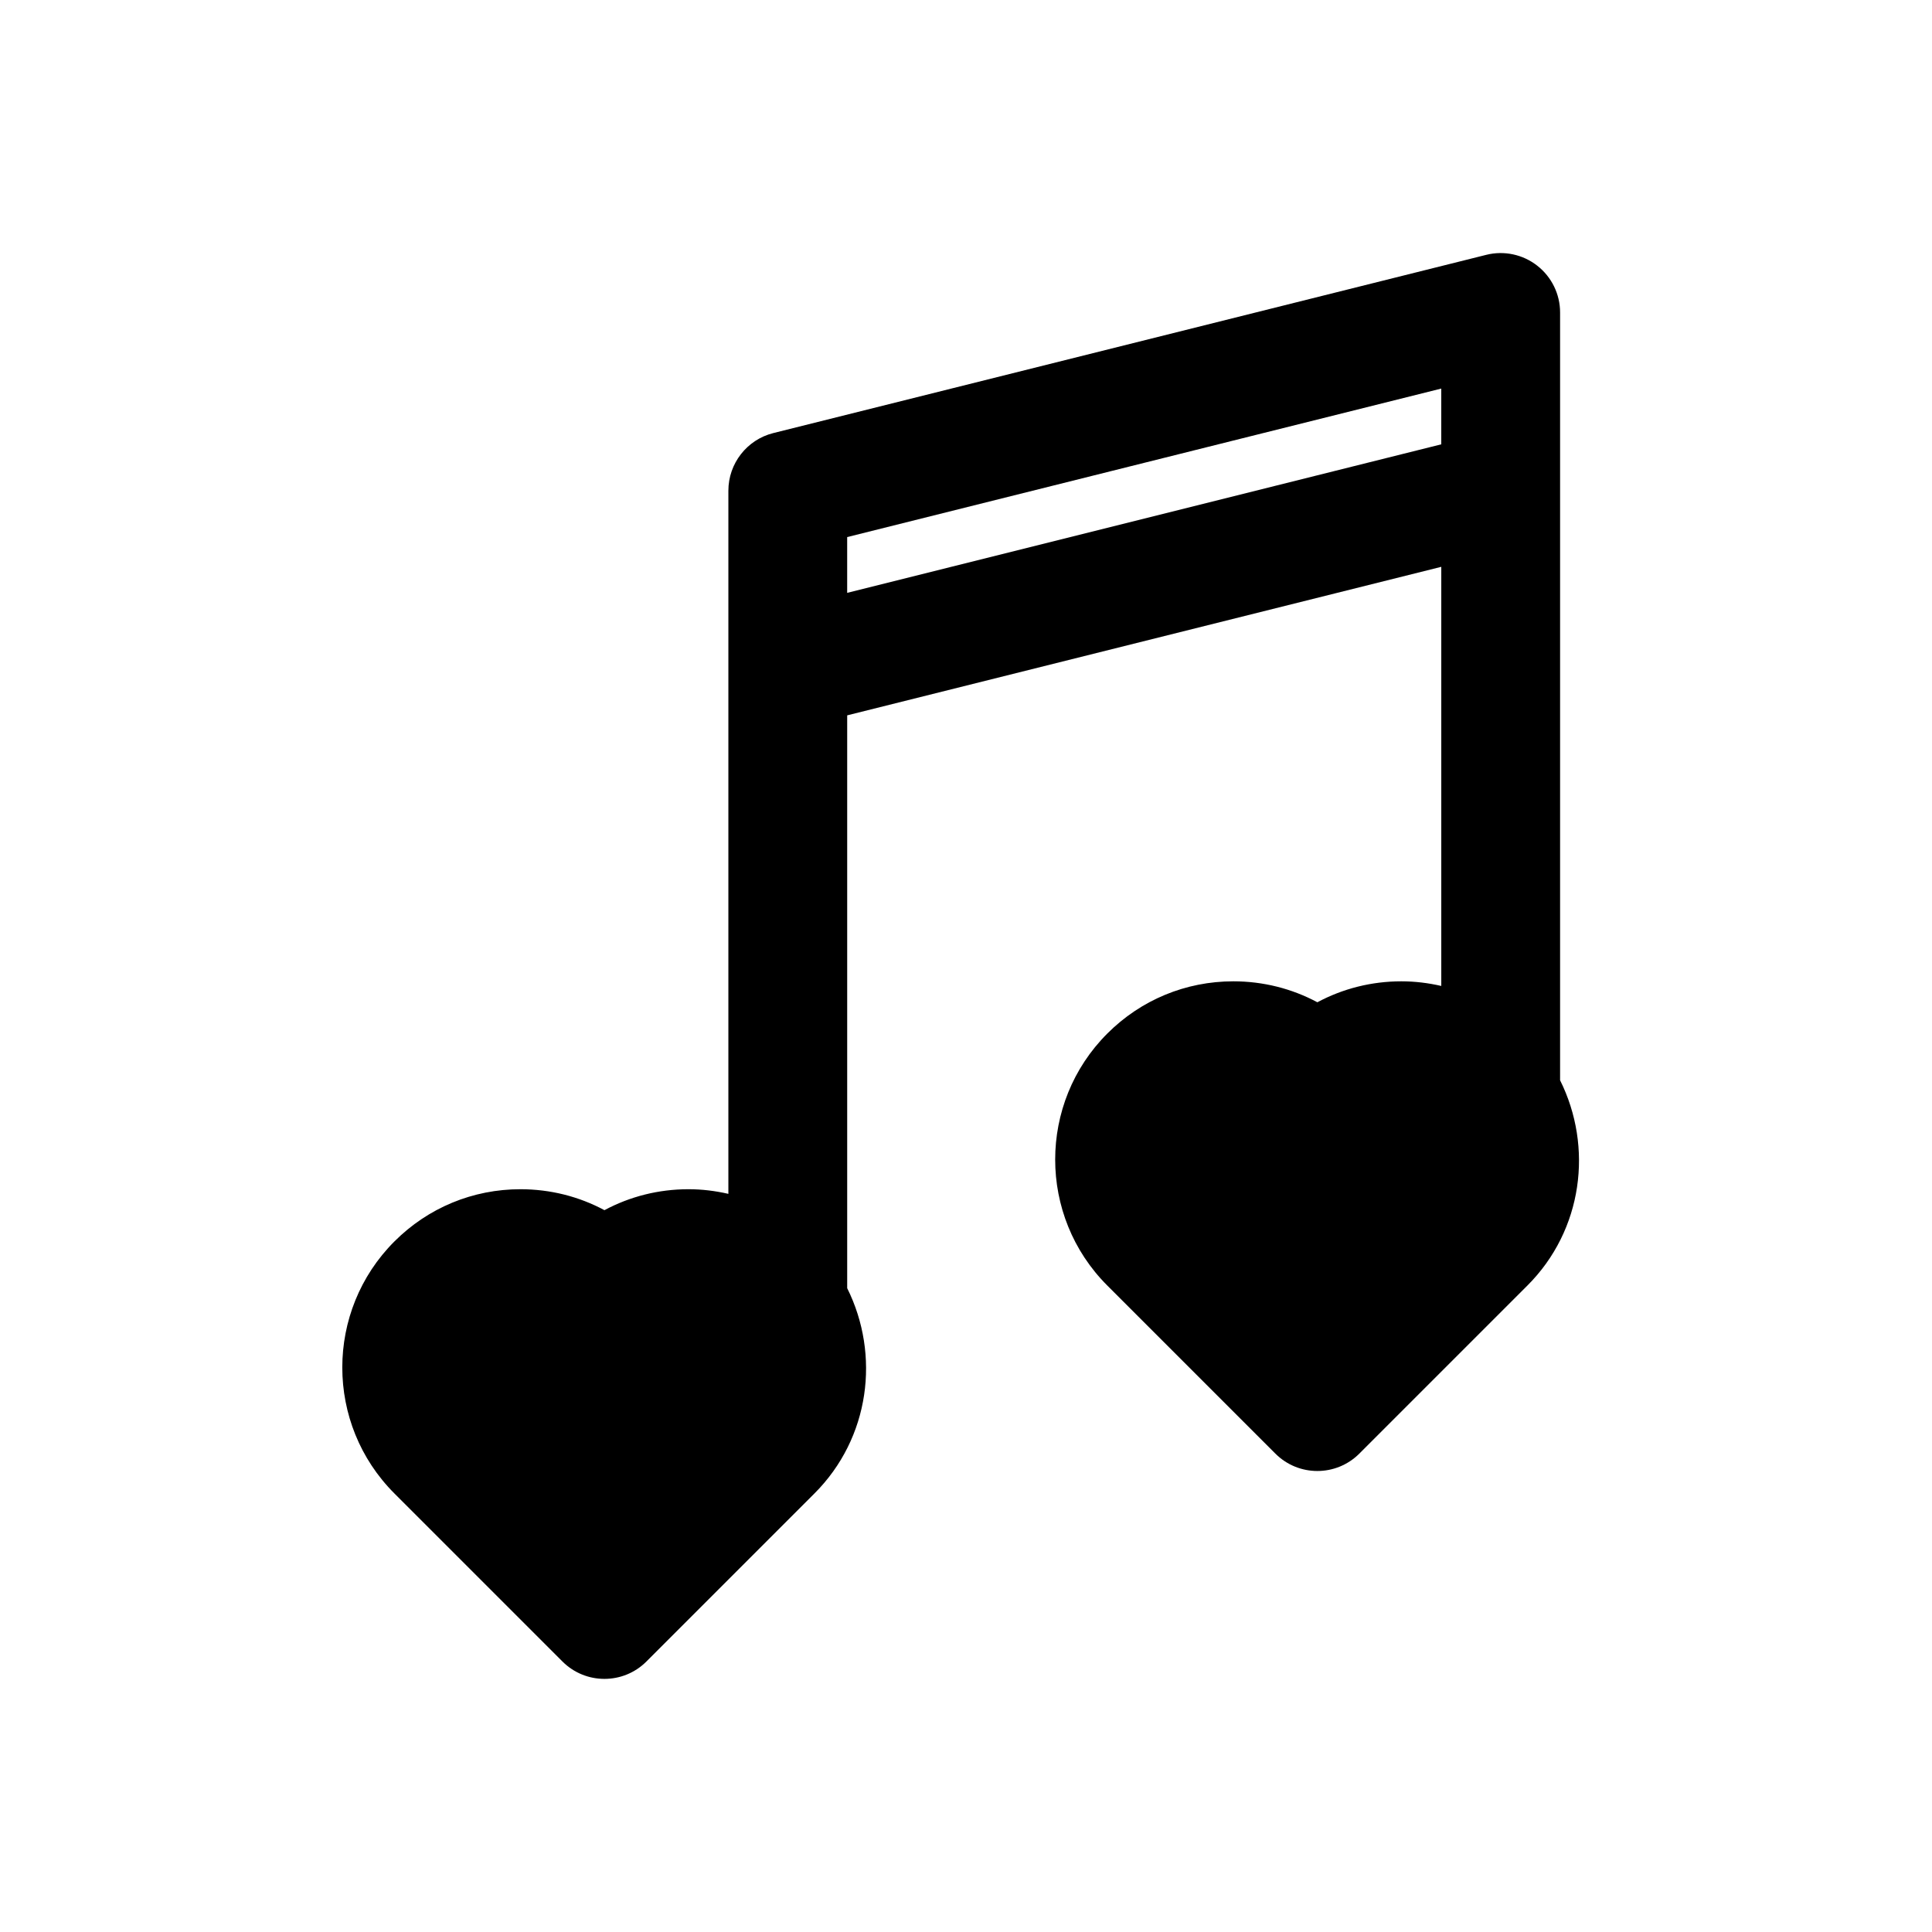
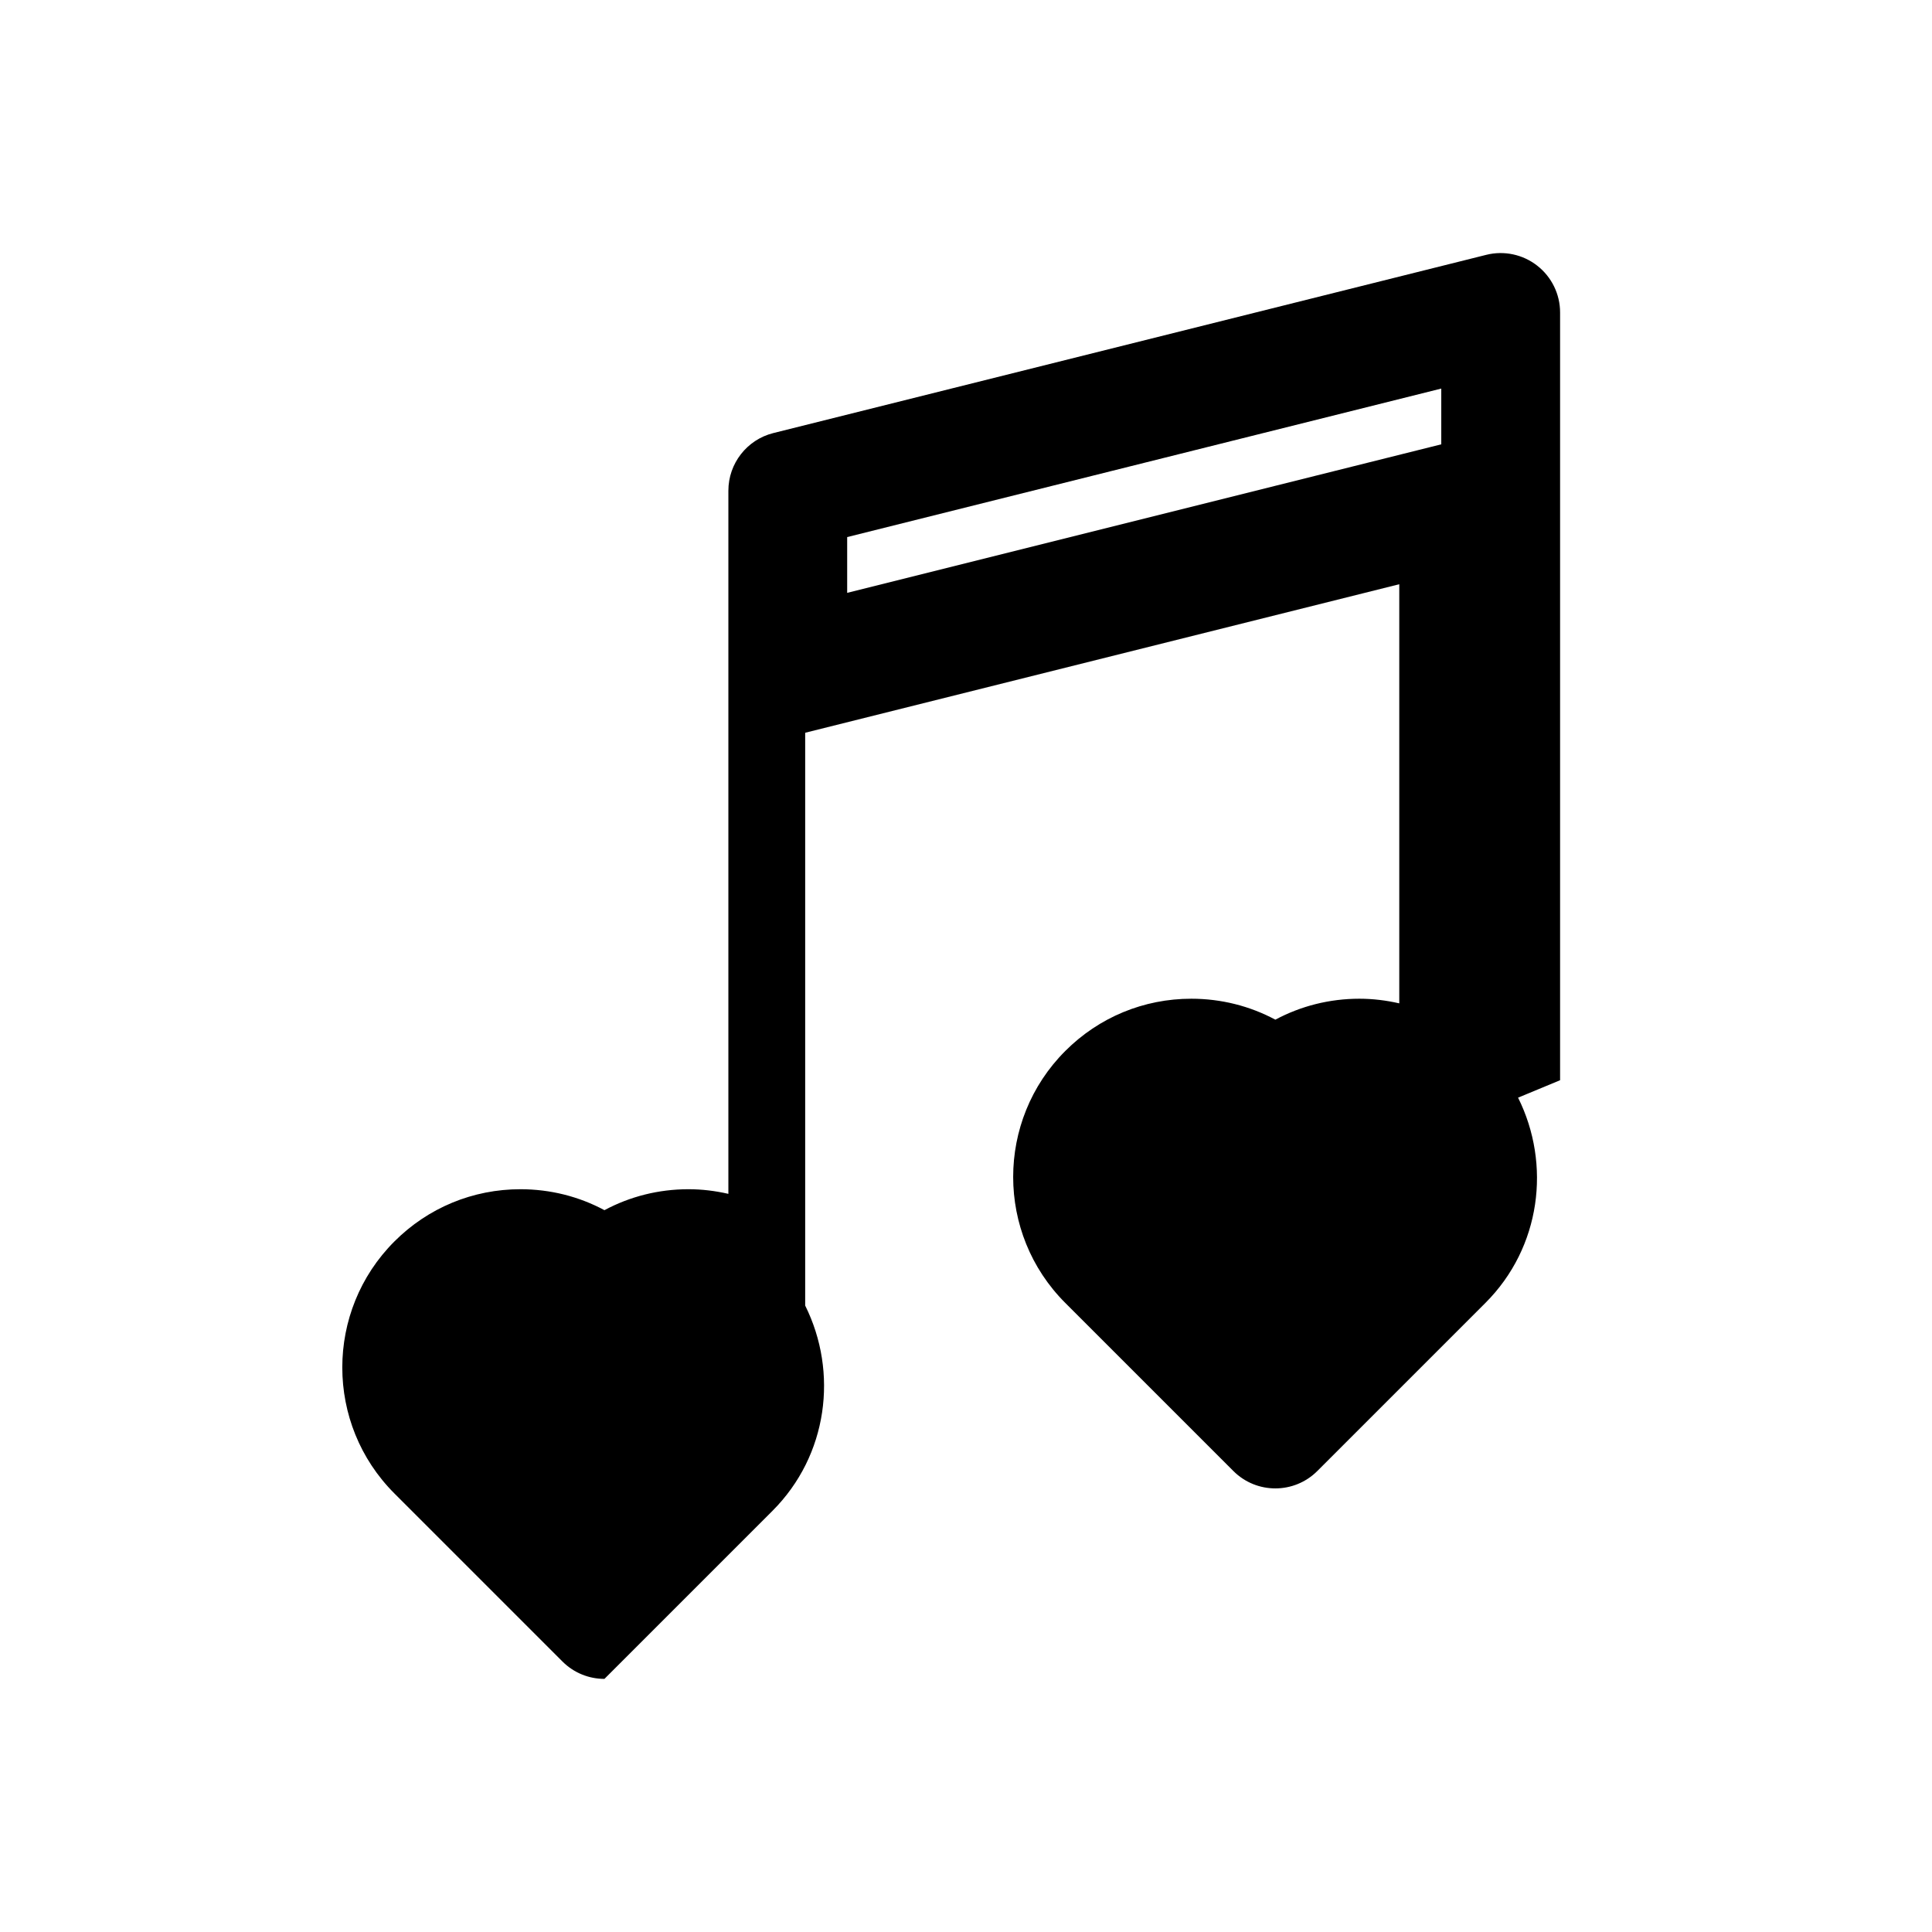
<svg xmlns="http://www.w3.org/2000/svg" fill="#000000" width="800px" height="800px" version="1.1" viewBox="144 144 512 512">
-   <path d="m557.44 430.27v-203.46c0-4.848-2.234-9.422-6.062-12.406-3.809-2.984-8.816-4.047-13.508-2.867l-188.93 47.23c-6.996 1.754-11.914 8.051-11.914 15.277v186.34c-3.441-0.789-6.965-1.227-10.578-1.227-7.894 0-15.492 1.922-22.262 5.551-6.769-3.629-14.367-5.551-22.262-5.551-12.617 0-24.48 4.914-33.402 13.84-18.414 18.414-18.414 48.383 0 66.785l44.531 44.531c3.07 3.074 7.098 4.609 11.129 4.609s8.062-1.535 11.133-4.613l44.531-44.531c14.711-14.711 17.469-36.723 8.668-54.402v-151.8l157.44-39.359v111.07c-3.441-0.789-6.977-1.227-10.578-1.227-7.894 0-15.5 1.93-22.262 5.551-6.762-3.621-14.367-5.551-22.262-5.551-12.617 0-24.48 4.914-33.402 13.84-18.422 18.414-18.422 48.383 0 66.785l44.531 44.531c3.074 3.078 7.098 4.613 11.129 4.613s8.055-1.535 11.133-4.613l44.531-44.531c14.727-14.715 17.473-36.727 8.664-54.406zm-188.93-129.16v-14.777l157.44-39.359v14.777z" />
+   <path d="m557.44 430.27v-203.46c0-4.848-2.234-9.422-6.062-12.406-3.809-2.984-8.816-4.047-13.508-2.867l-188.93 47.23c-6.996 1.754-11.914 8.051-11.914 15.277v186.34c-3.441-0.789-6.965-1.227-10.578-1.227-7.894 0-15.492 1.922-22.262 5.551-6.769-3.629-14.367-5.551-22.262-5.551-12.617 0-24.48 4.914-33.402 13.84-18.414 18.414-18.414 48.383 0 66.785l44.531 44.531c3.07 3.074 7.098 4.609 11.129 4.609l44.531-44.531c14.711-14.711 17.469-36.723 8.668-54.402v-151.8l157.44-39.359v111.07c-3.441-0.789-6.977-1.227-10.578-1.227-7.894 0-15.5 1.93-22.262 5.551-6.762-3.621-14.367-5.551-22.262-5.551-12.617 0-24.48 4.914-33.402 13.84-18.422 18.414-18.422 48.383 0 66.785l44.531 44.531c3.074 3.078 7.098 4.613 11.129 4.613s8.055-1.535 11.133-4.613l44.531-44.531c14.727-14.715 17.473-36.727 8.664-54.406zm-188.93-129.16v-14.777l157.44-39.359v14.777z" />
</svg>